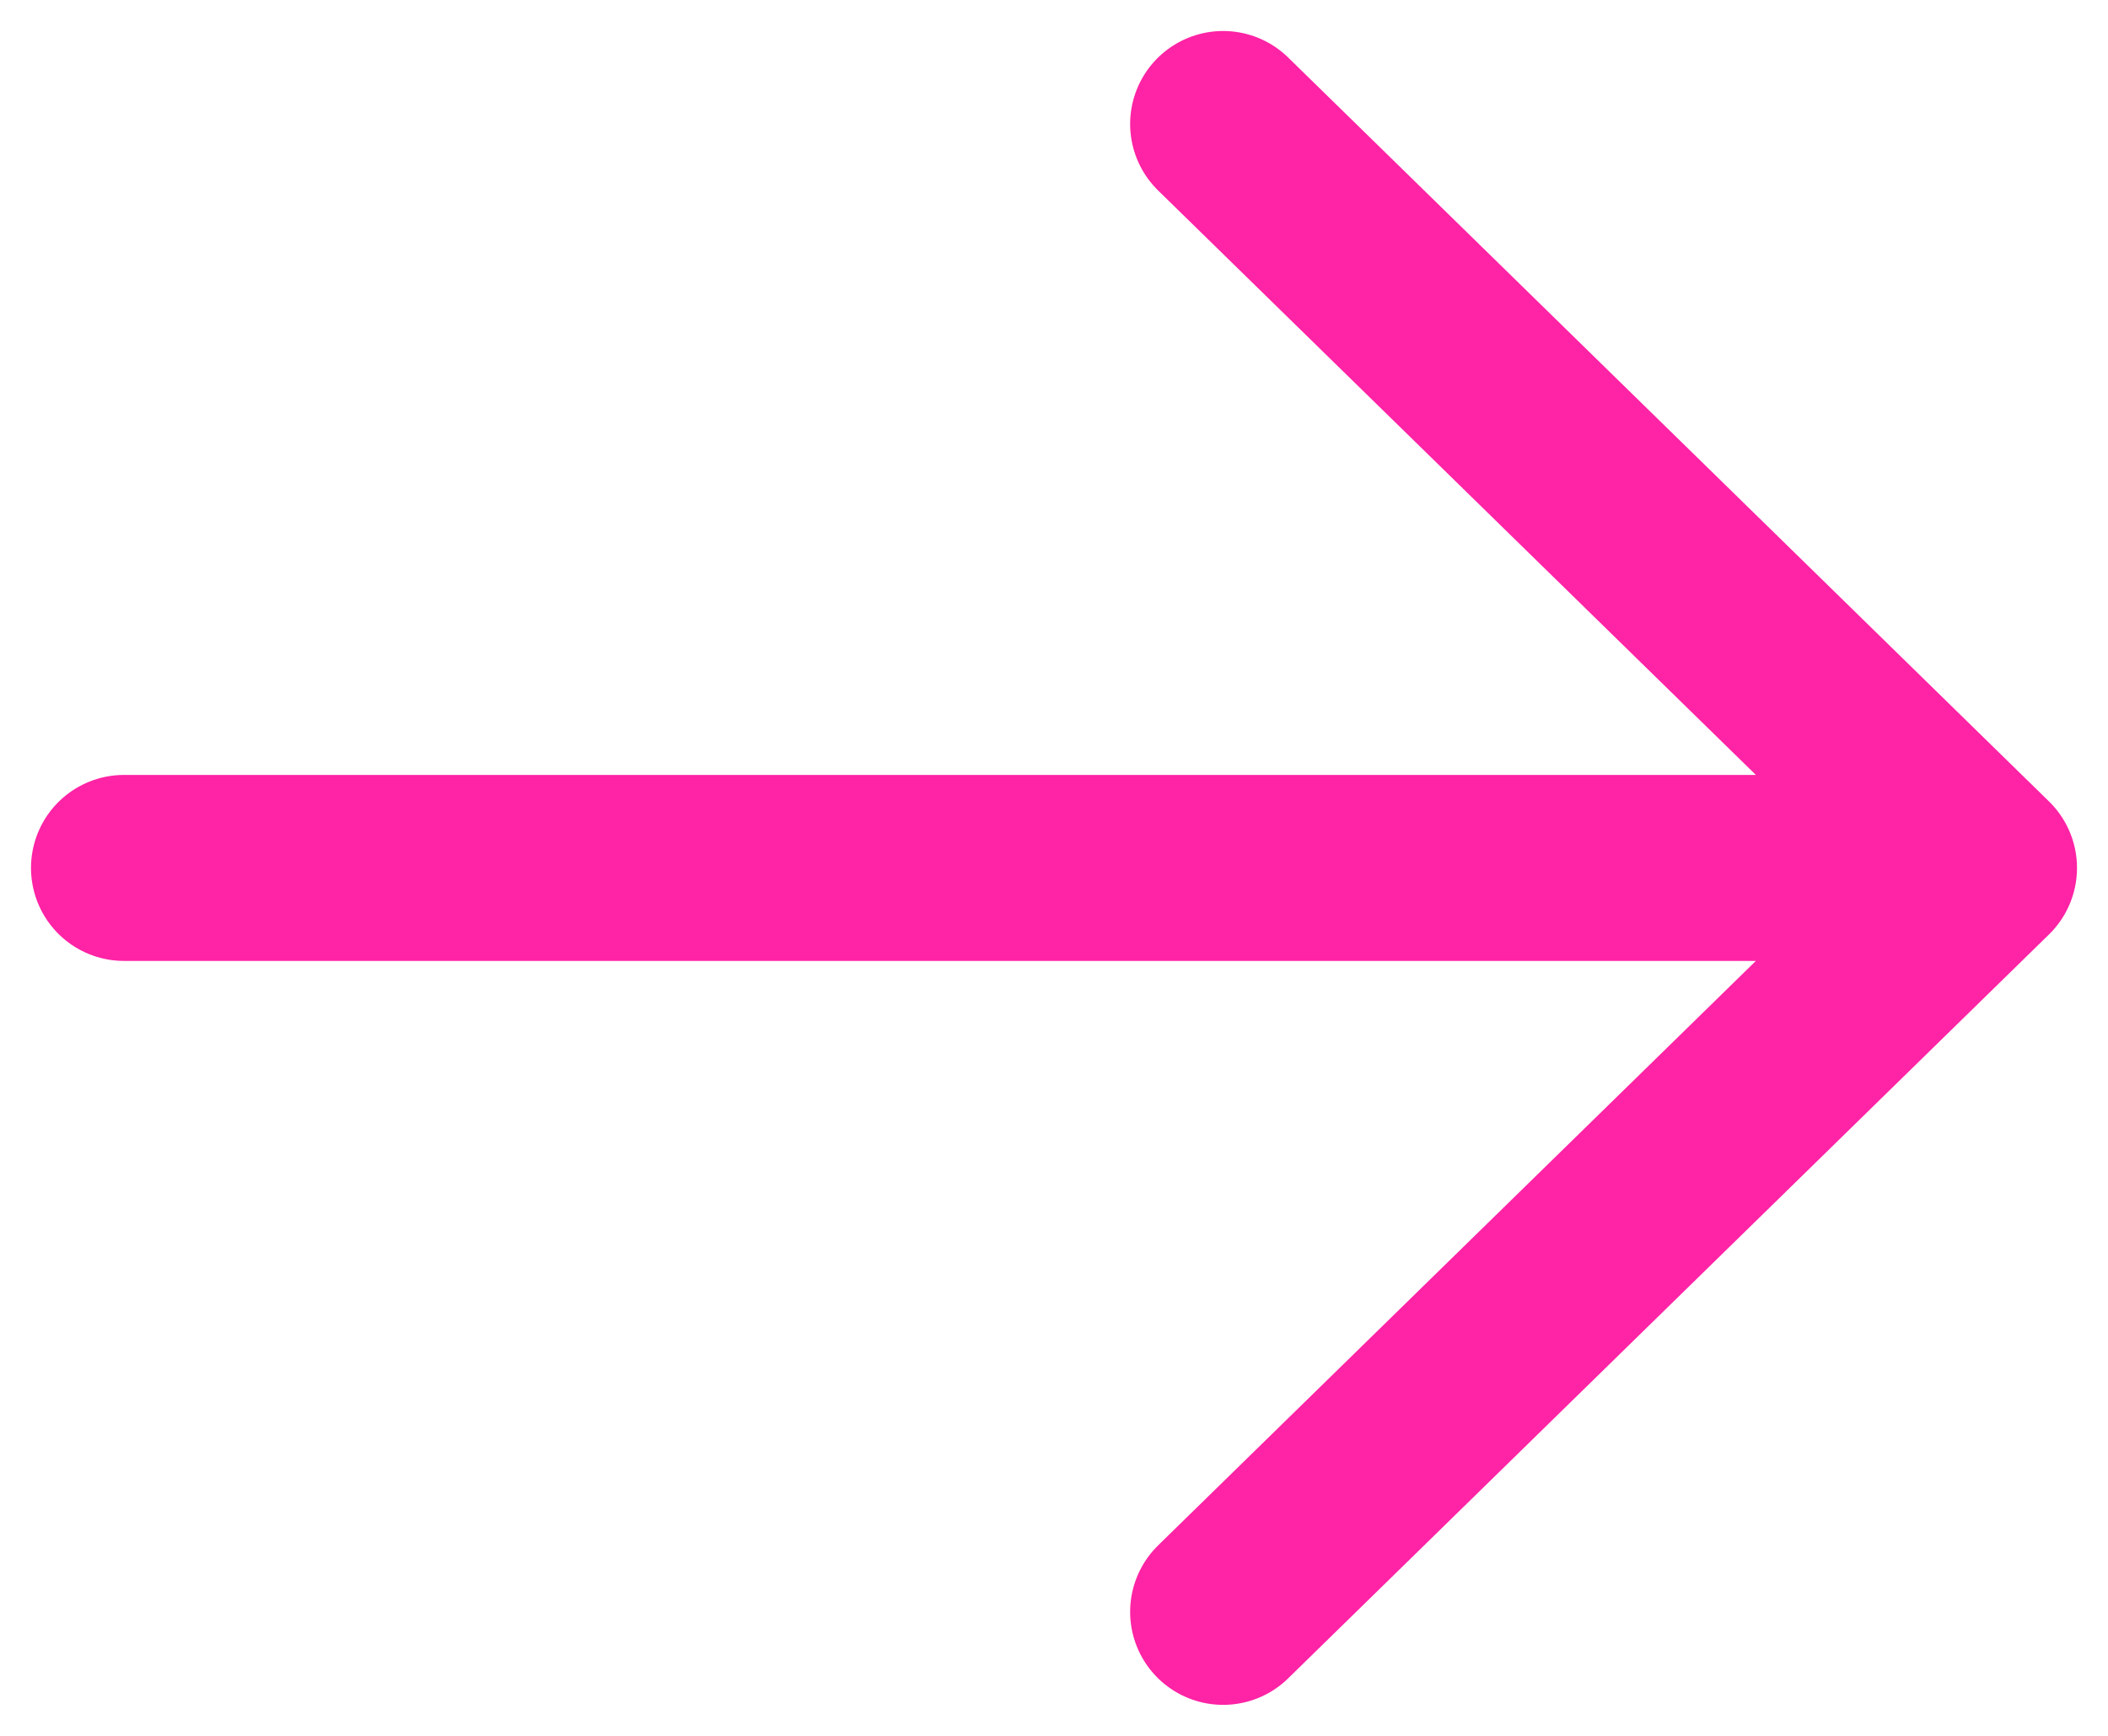
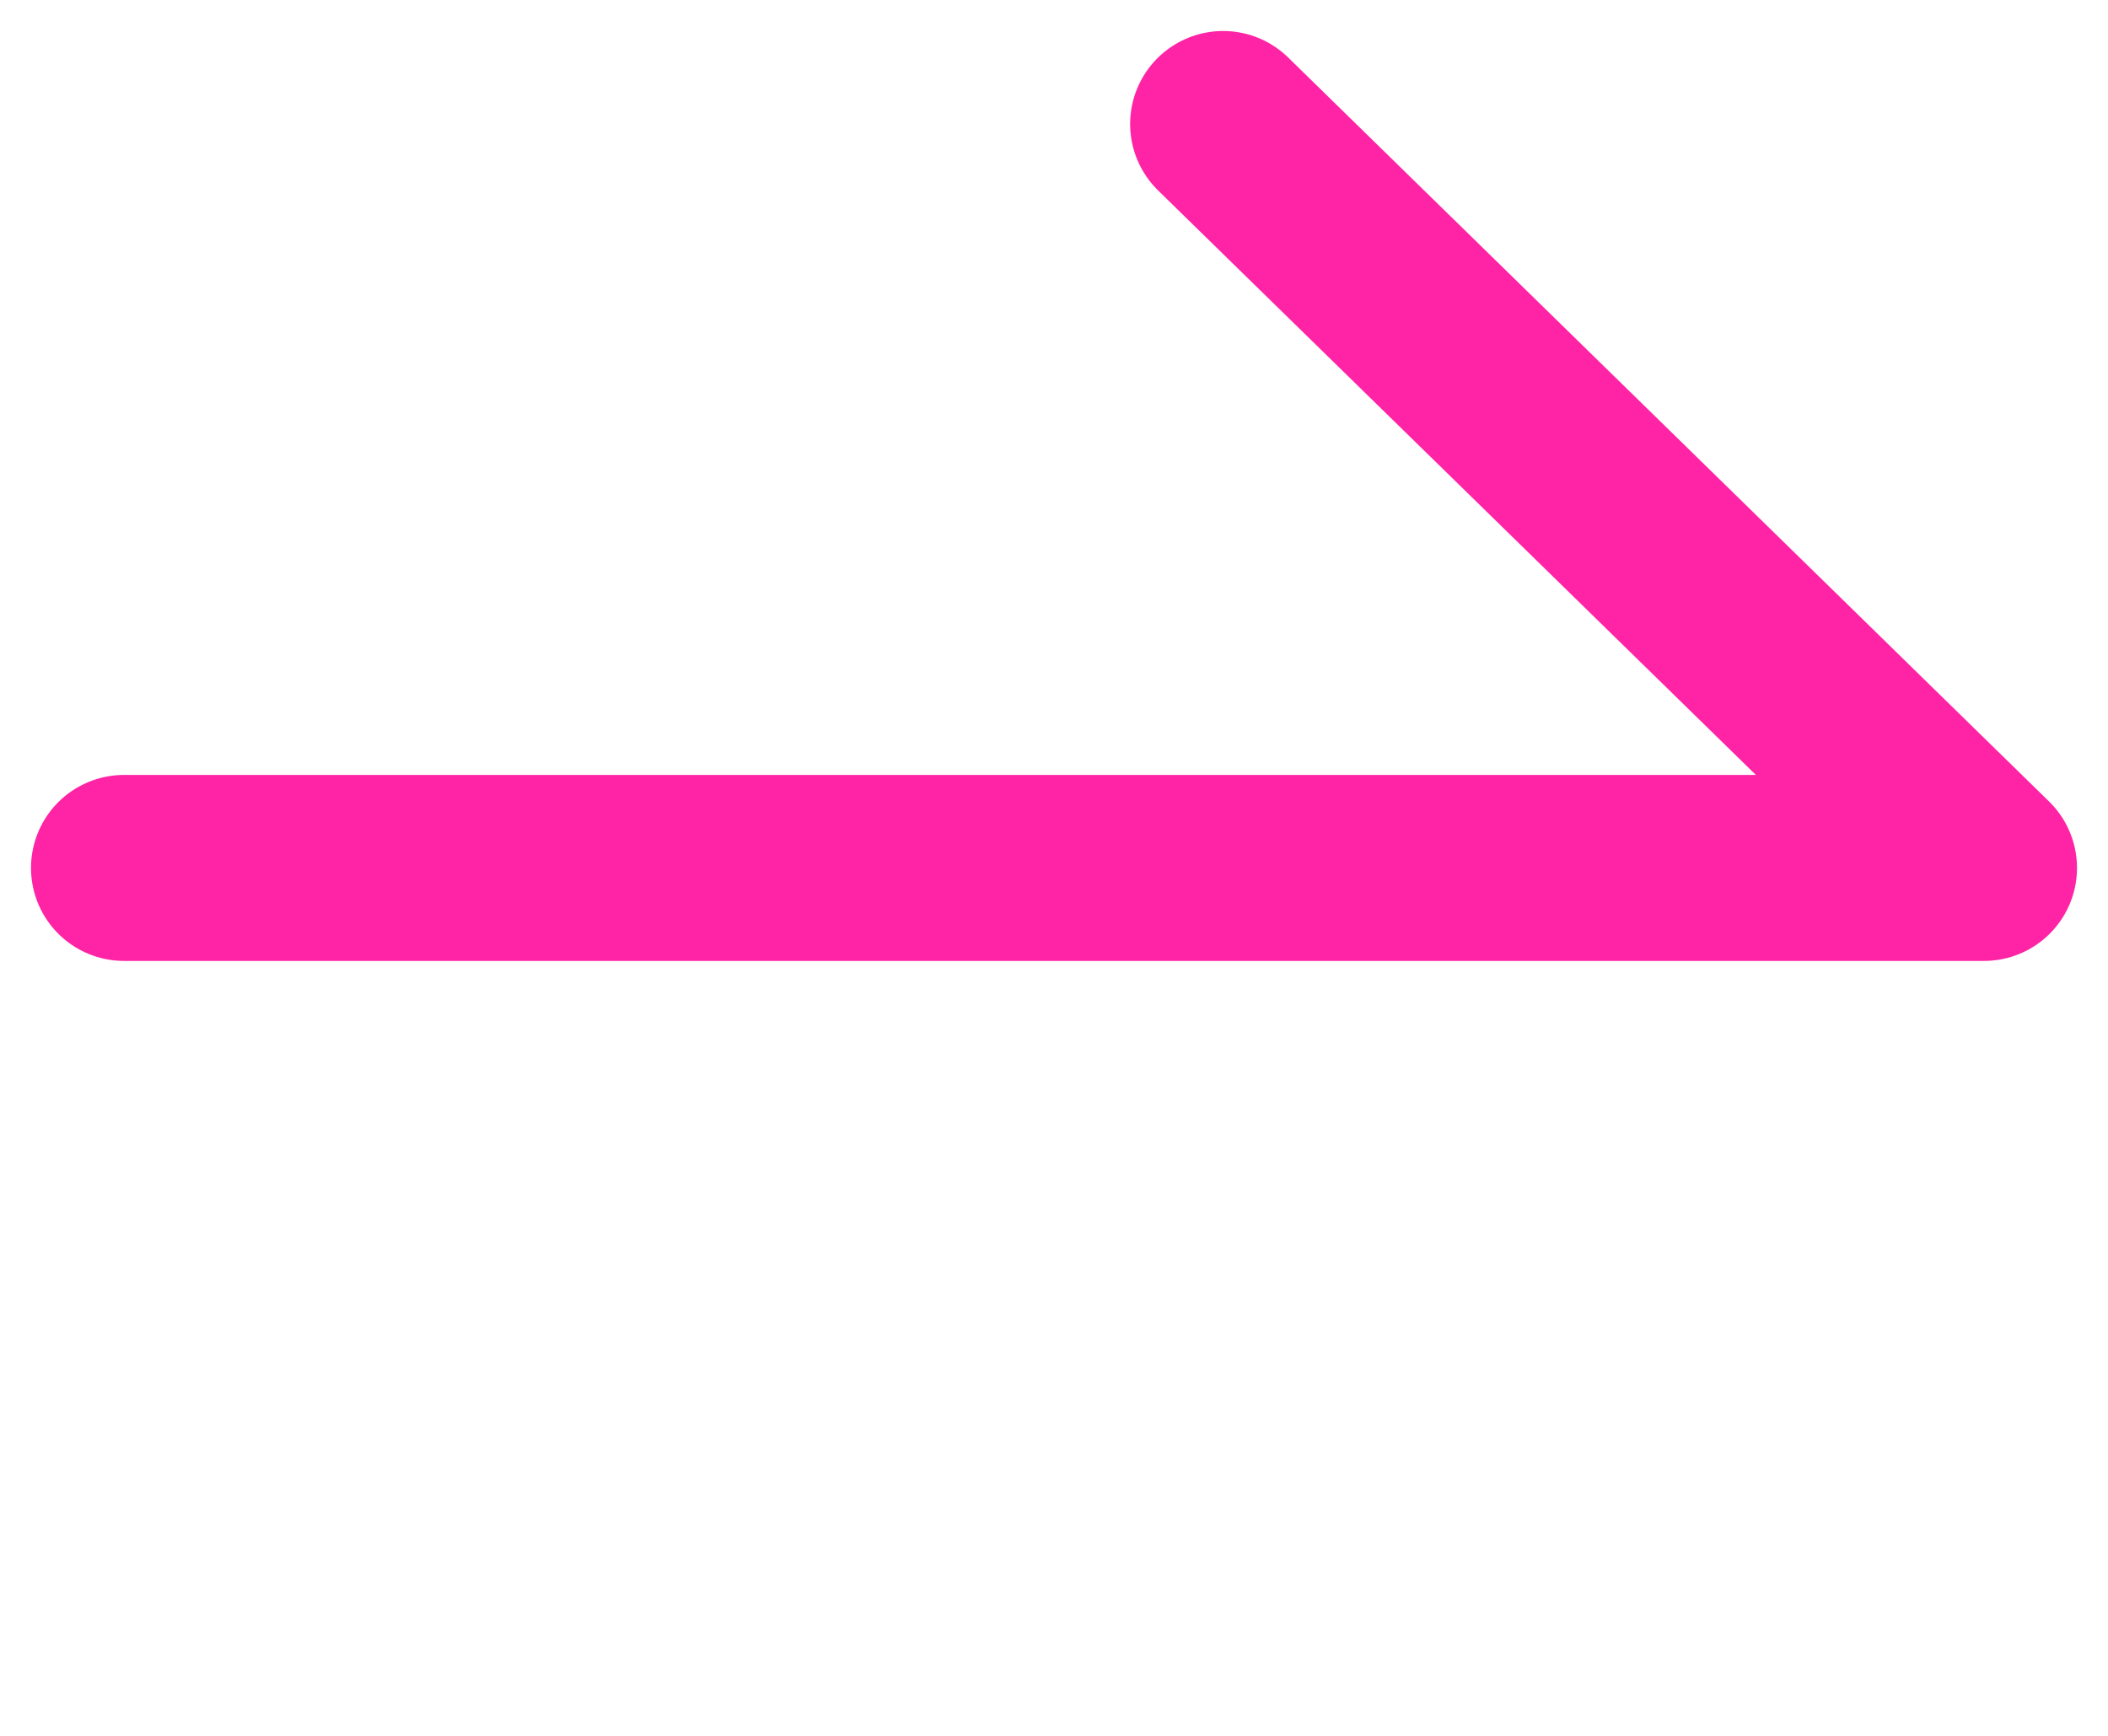
<svg xmlns="http://www.w3.org/2000/svg" width="17" height="14" viewBox="0 0 17 14" fill="none">
-   <path d="M1 7L16 7M16 7L9.864 13M16 7L9.864 1" stroke="#FF23A5" stroke-width="1.5" stroke-linecap="round" stroke-linejoin="round" />
+   <path d="M1 7L16 7M16 7M16 7L9.864 1" stroke="#FF23A5" stroke-width="1.5" stroke-linecap="round" stroke-linejoin="round" />
</svg>